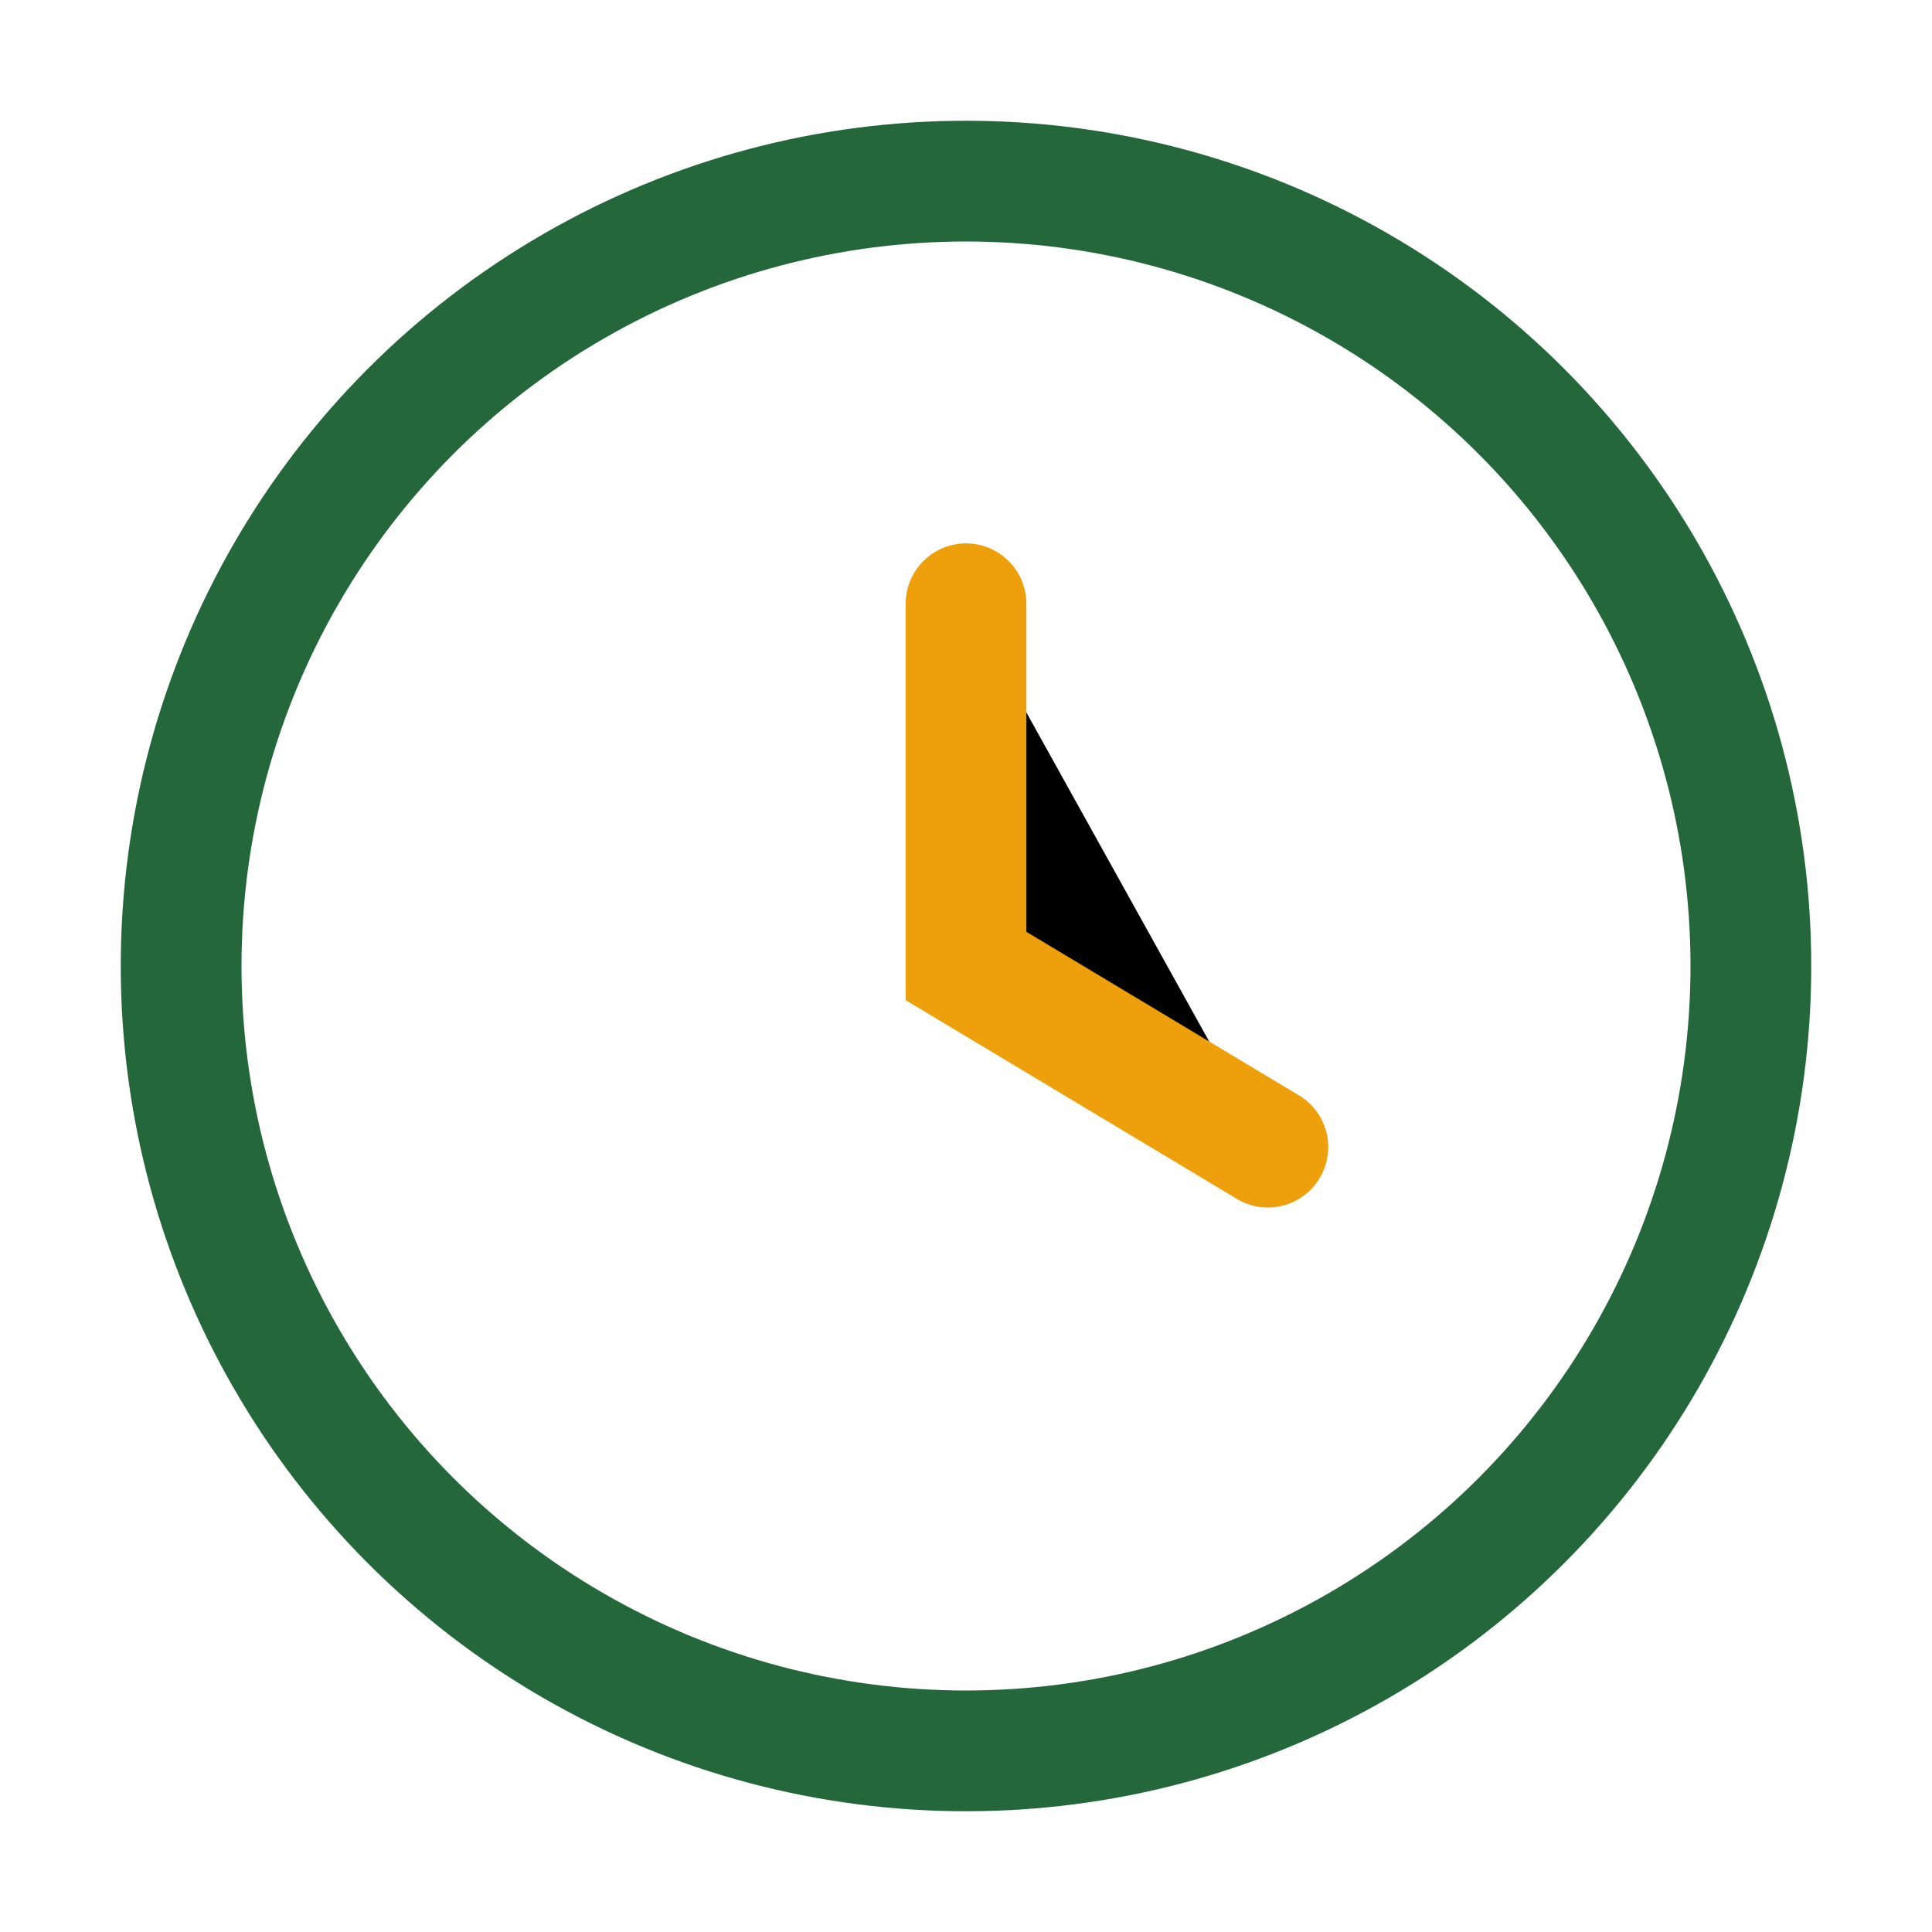
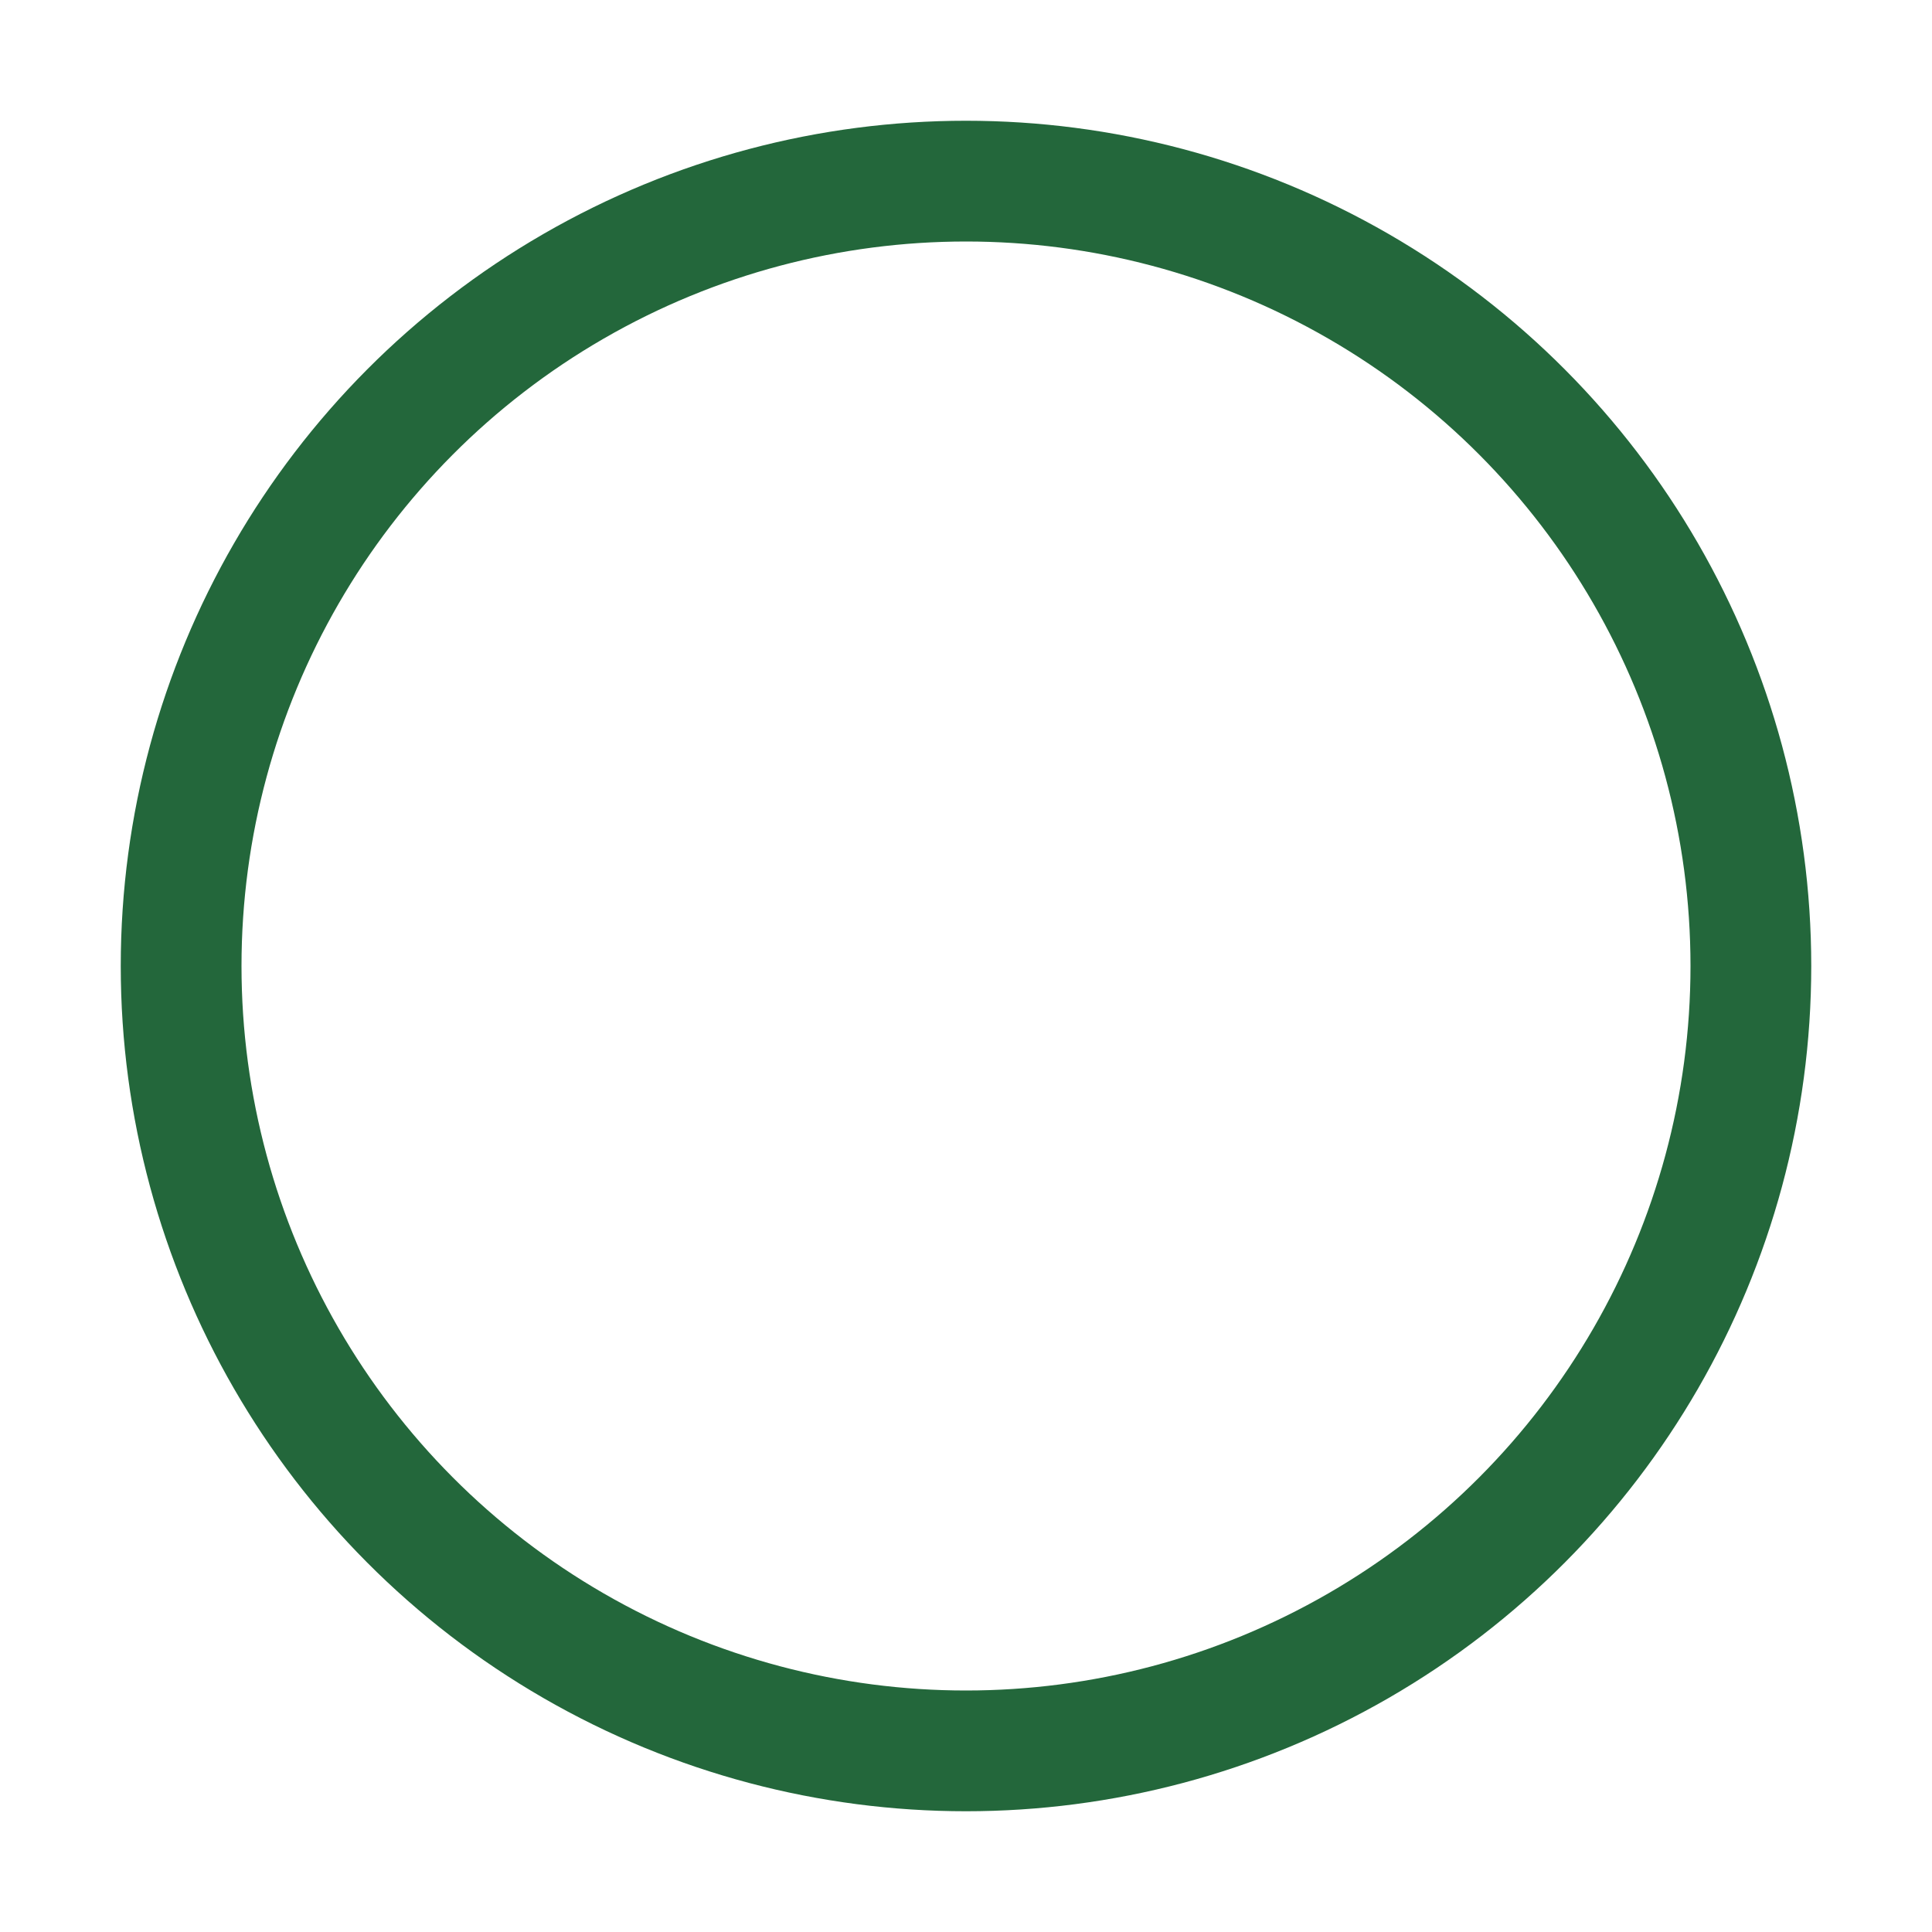
<svg xmlns="http://www.w3.org/2000/svg" width="32" height="32" viewBox="0 0 32 32">
  <circle cx="16" cy="16" r="13" fill="none" stroke="#23673B" stroke-width="2" />
-   <path stroke="#EEA00C" stroke-width="2" stroke-linecap="round" d="M16 10v6l5 3" />
</svg>